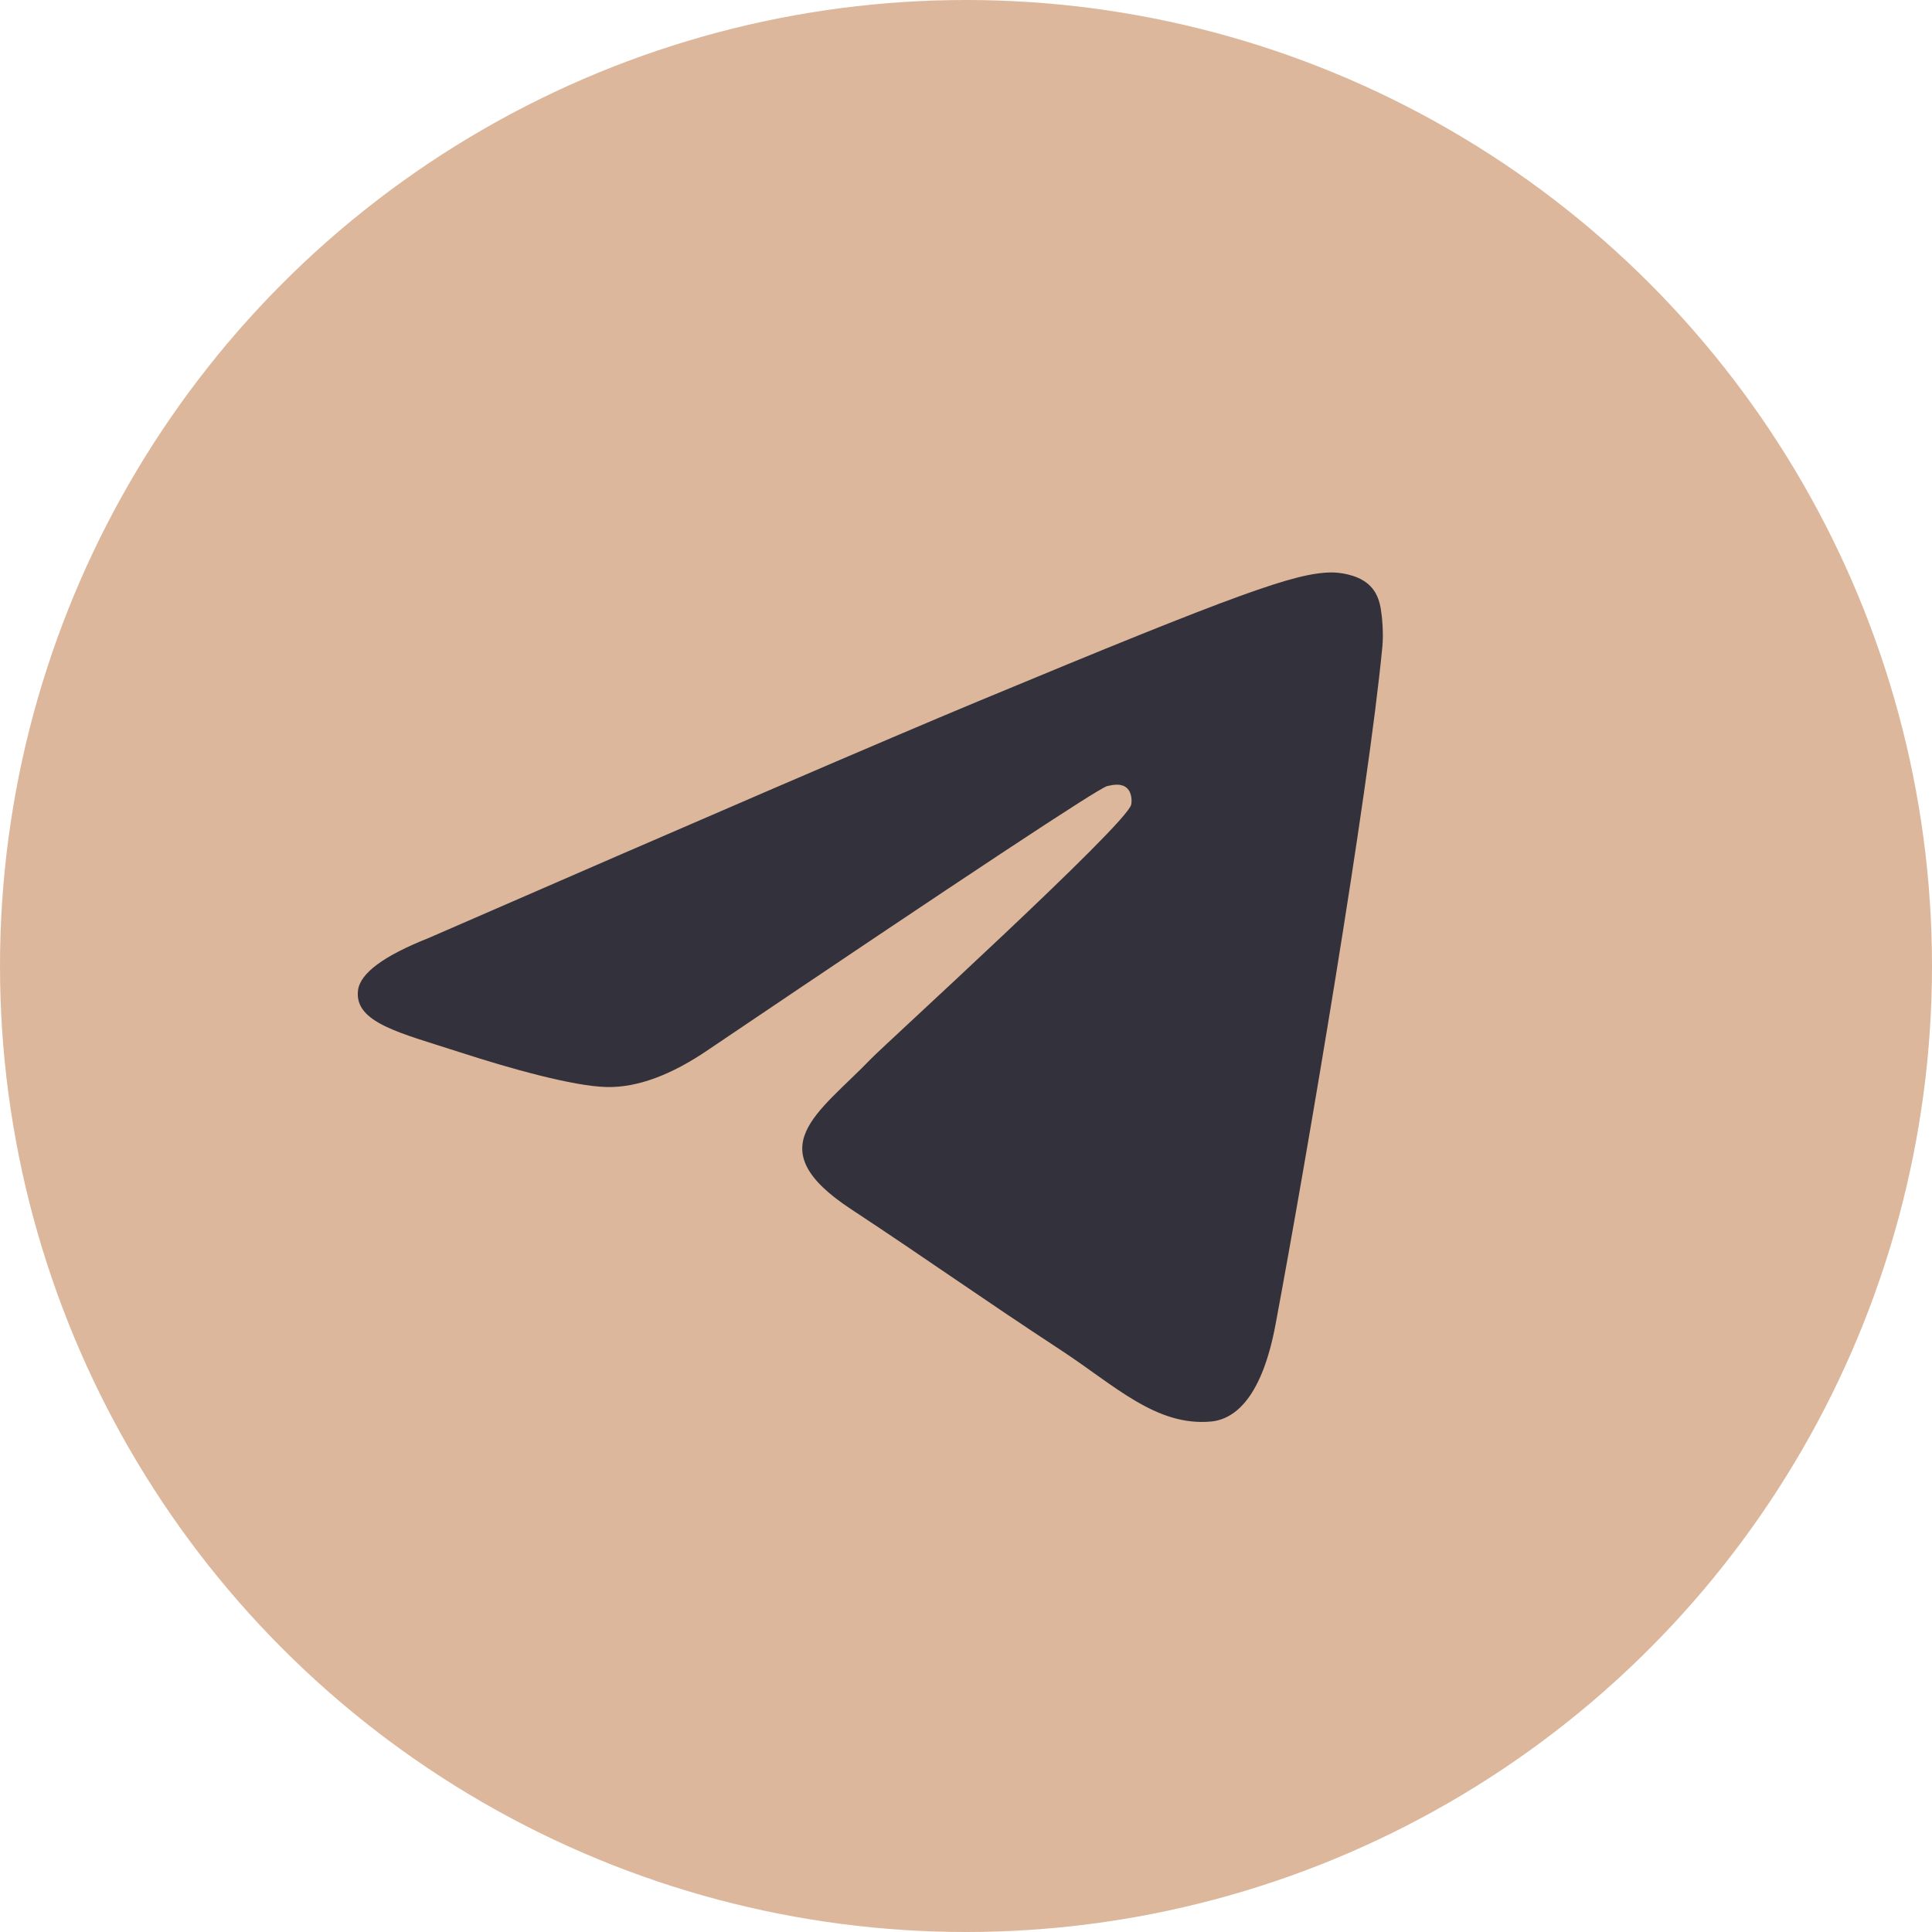
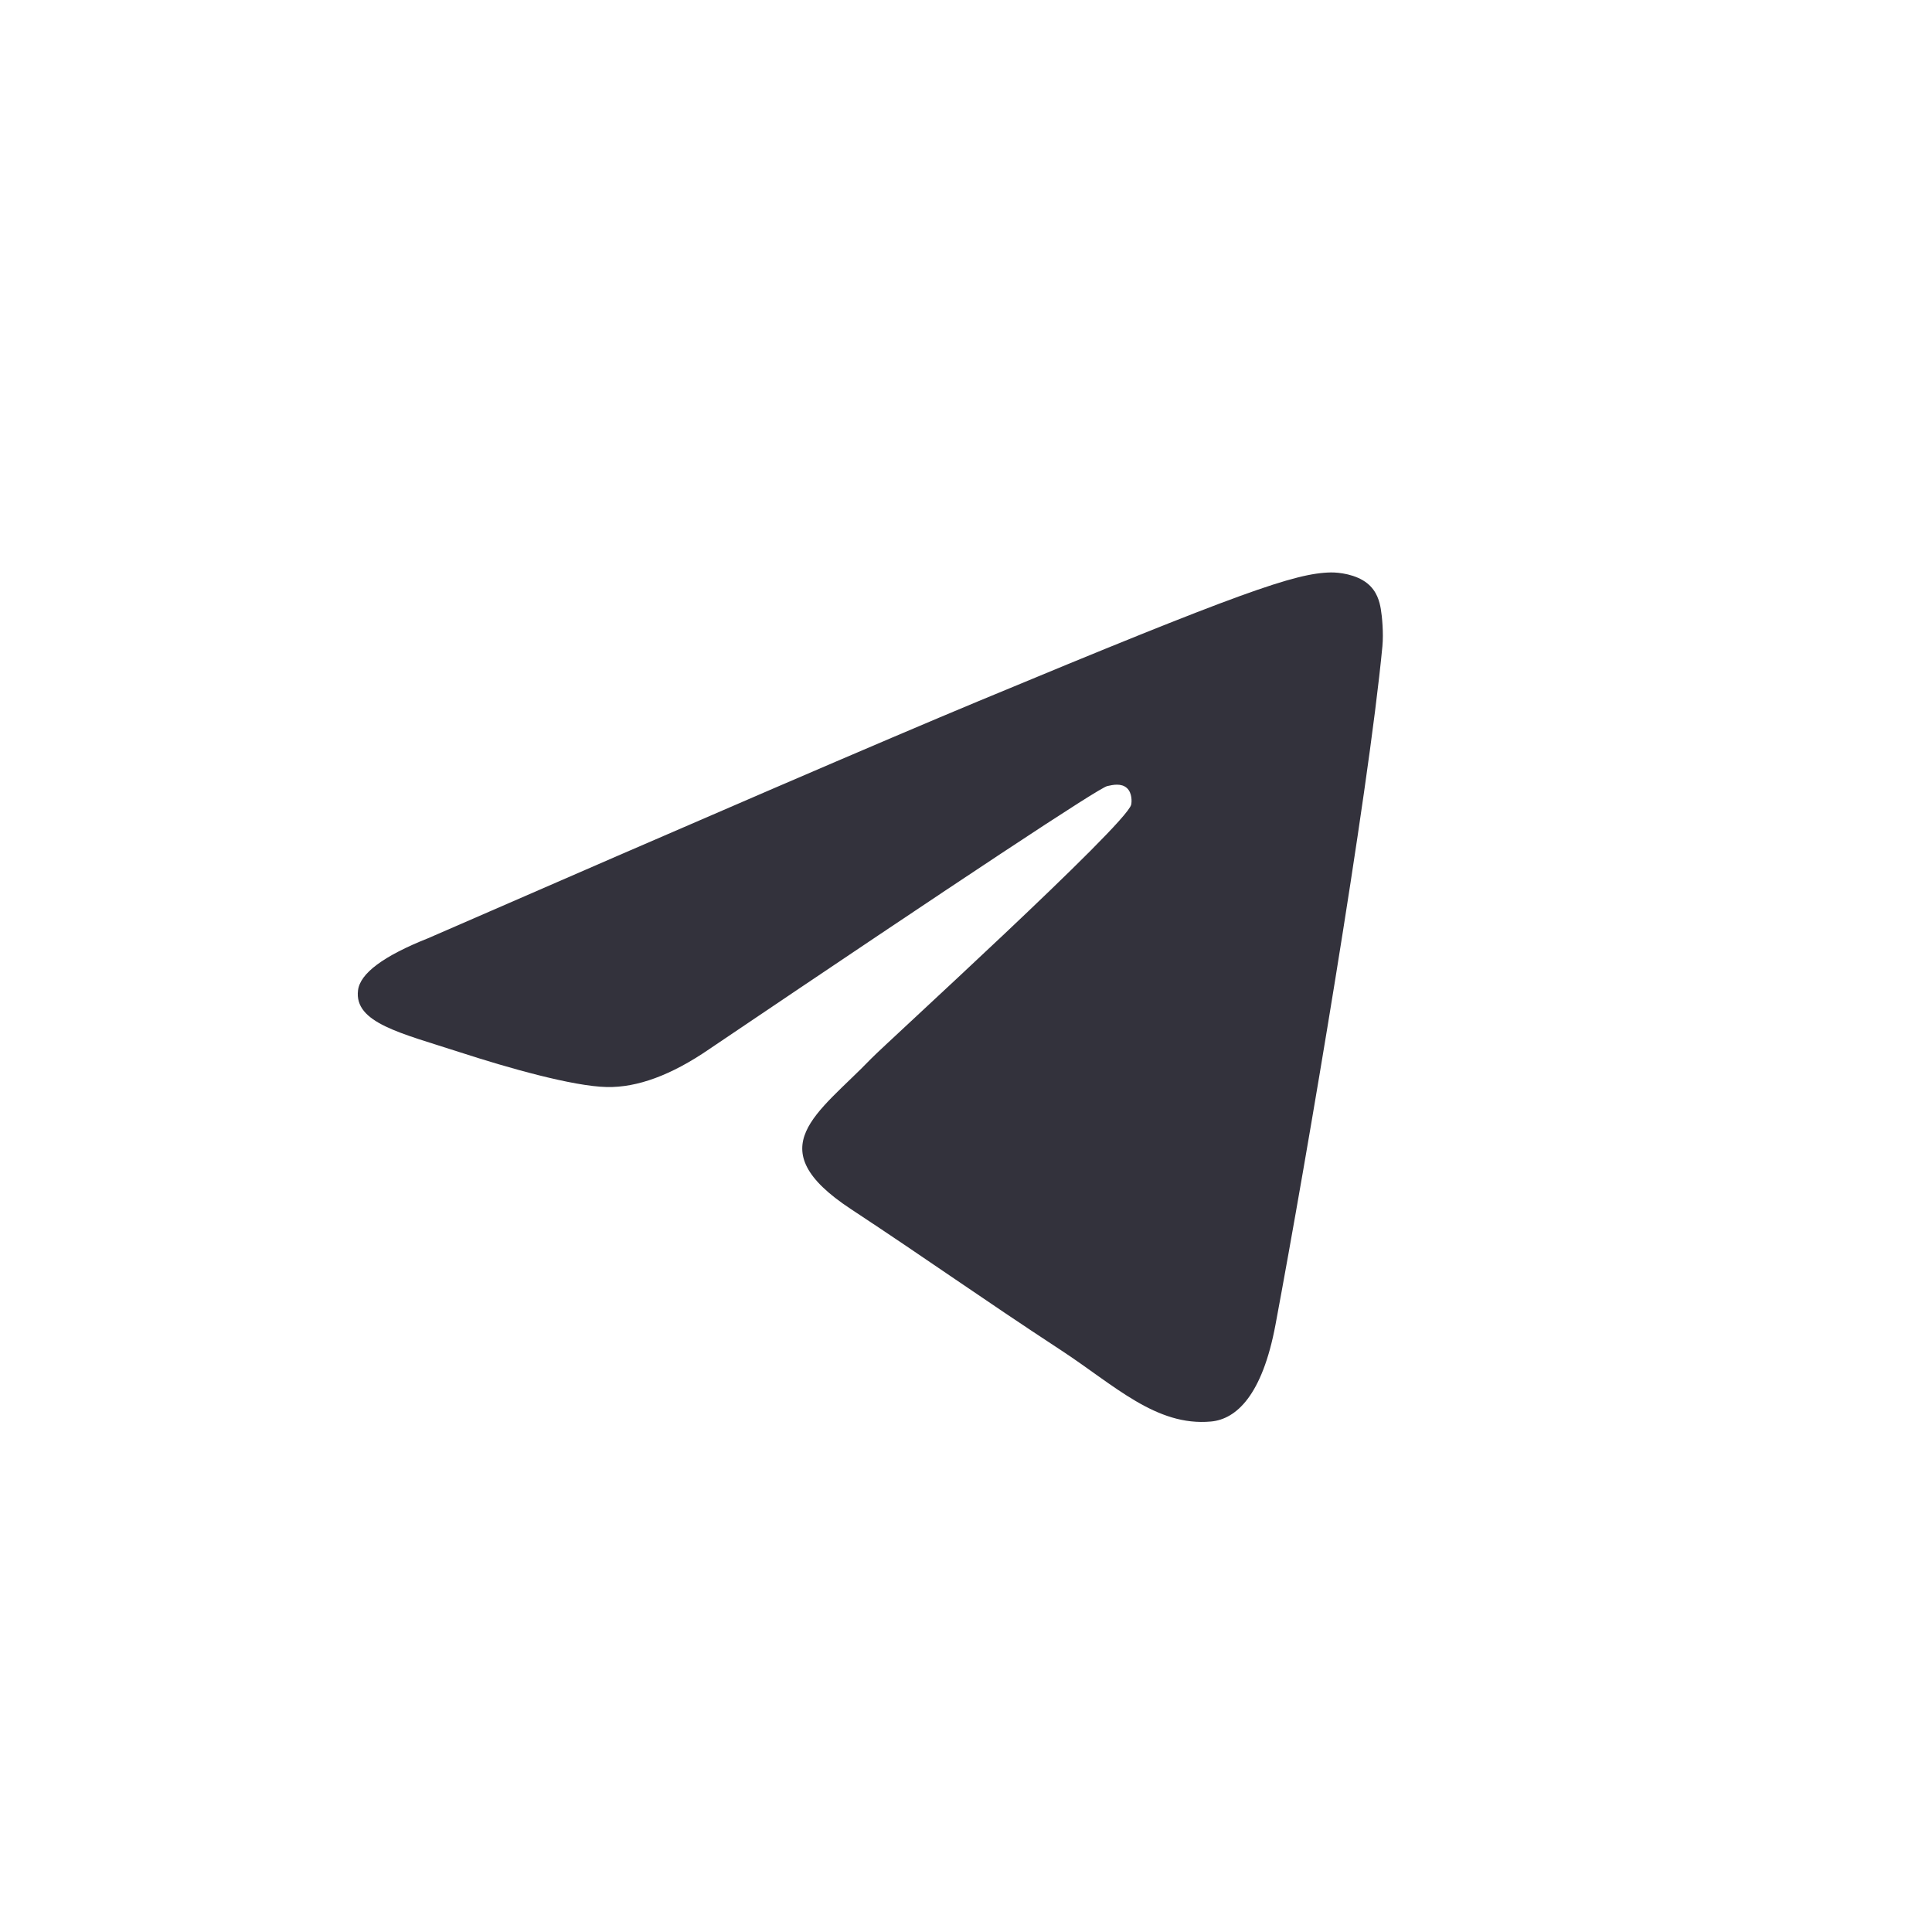
<svg xmlns="http://www.w3.org/2000/svg" width="54" height="54" viewBox="0 0 54 54" fill="none">
-   <circle cx="27" cy="27" r="27" fill="#DDB79C" />
  <path fill-rule="evenodd" clip-rule="evenodd" d="M11.97 26.222C19.661 22.871 24.789 20.662 27.355 19.595C34.682 16.547 36.204 16.018 37.197 16C37.415 15.996 37.903 16.05 38.219 16.307C38.486 16.523 38.559 16.816 38.594 17.021C38.63 17.227 38.673 17.695 38.639 18.06C38.242 22.232 36.524 32.355 35.65 37.028C35.28 39.005 34.552 39.668 33.847 39.732C32.315 39.873 31.151 38.72 29.667 37.747C27.345 36.225 26.034 35.278 23.78 33.792C21.175 32.076 22.863 31.132 24.348 29.591C24.736 29.187 31.487 23.047 31.617 22.49C31.634 22.42 31.649 22.161 31.495 22.024C31.34 21.887 31.113 21.933 30.948 21.971C30.715 22.024 27.006 24.475 19.82 29.326C18.767 30.049 17.814 30.401 16.959 30.383C16.017 30.363 14.205 29.85 12.858 29.412C11.206 28.875 9.893 28.591 10.007 27.679C10.066 27.204 10.721 26.718 11.97 26.222Z" fill="#33323C" />
</svg>